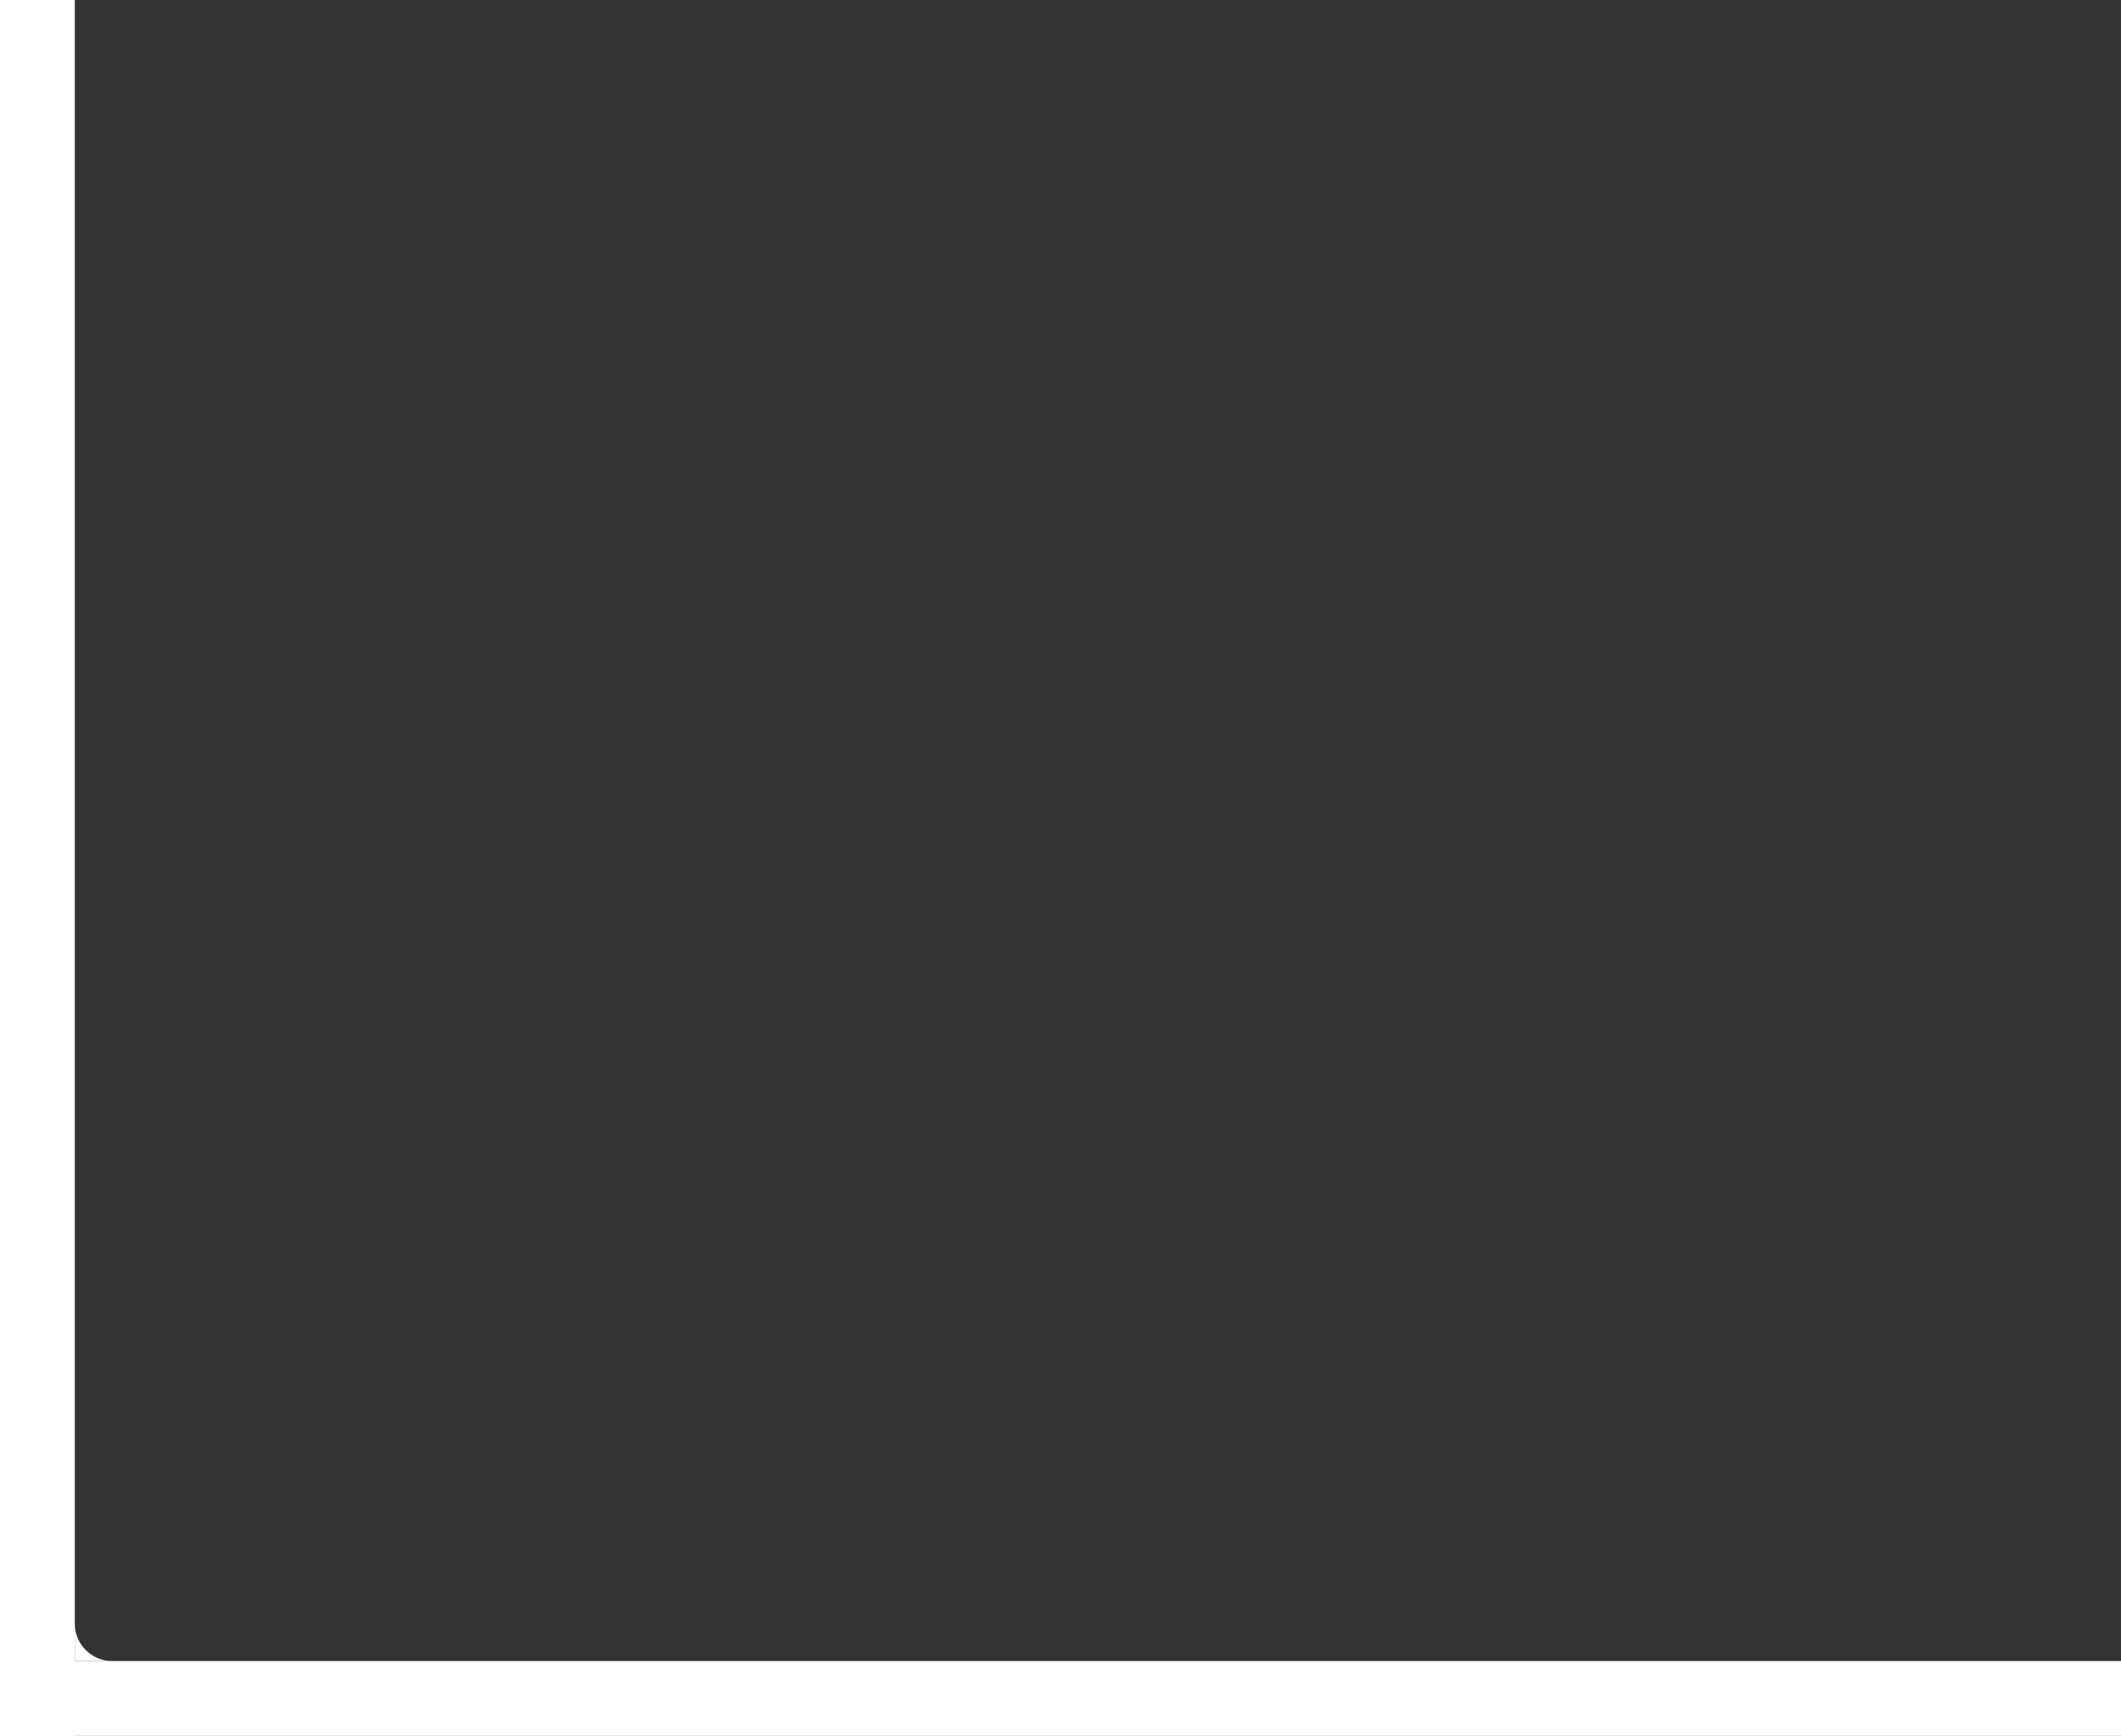
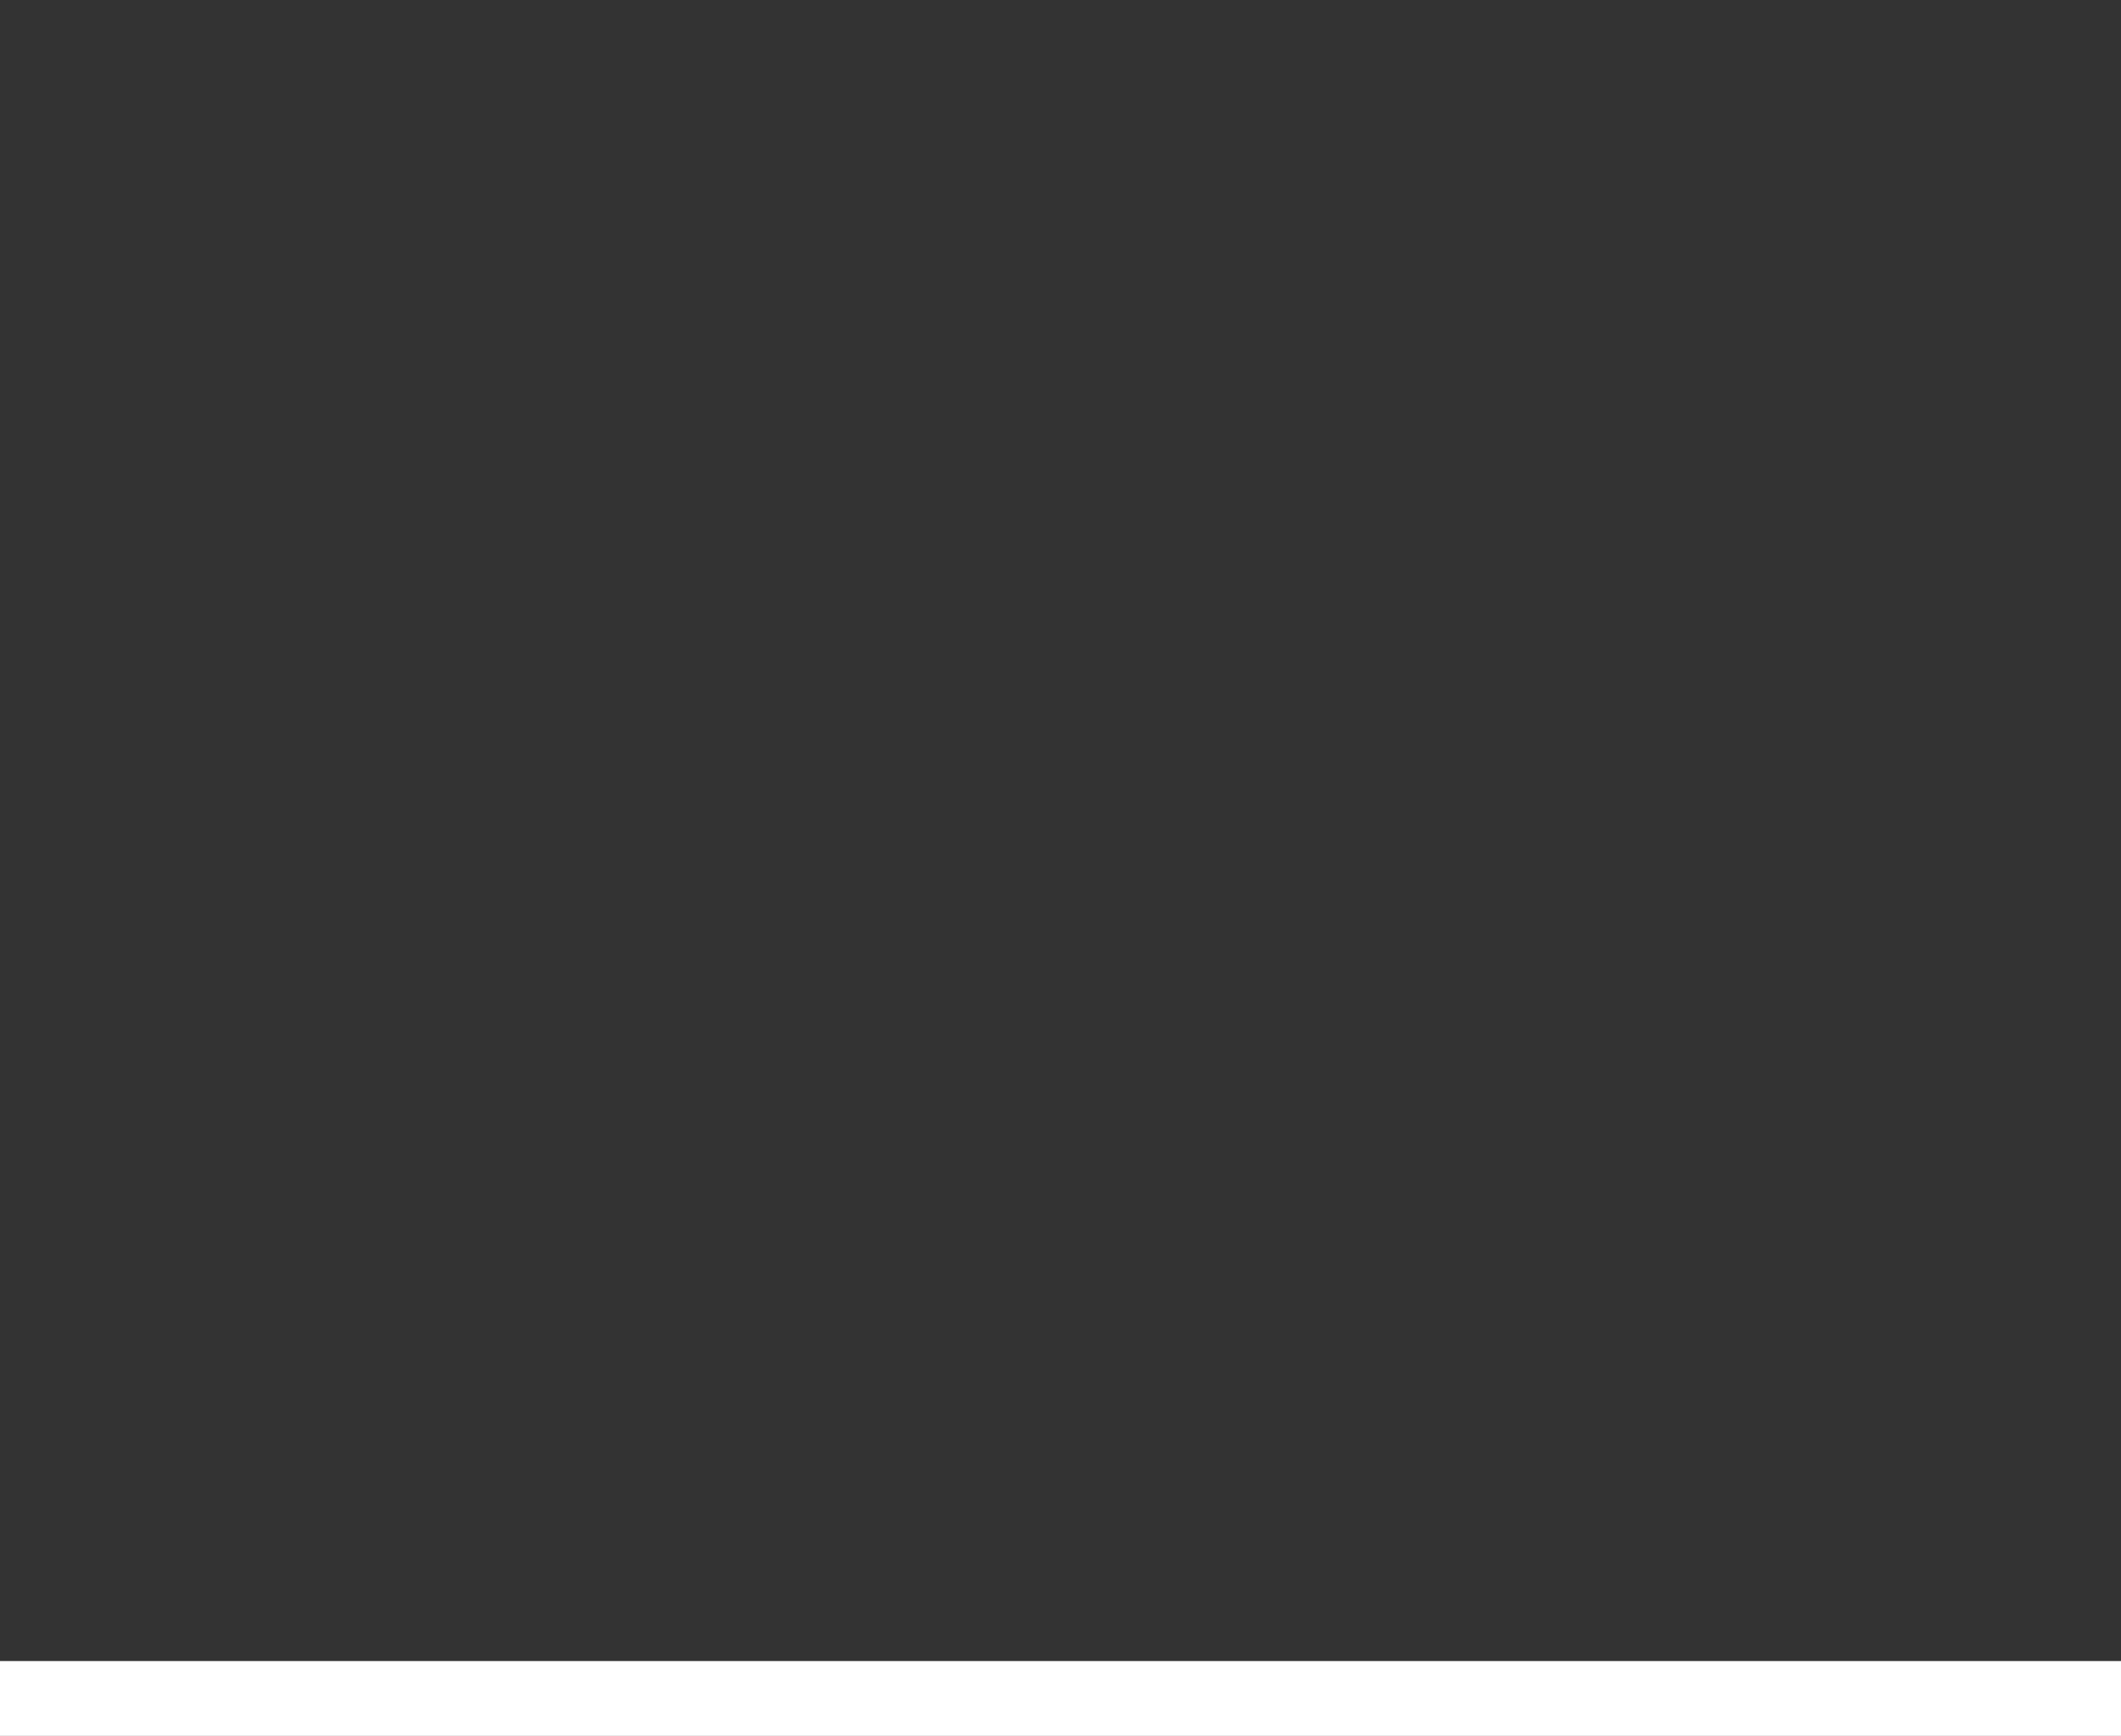
<svg xmlns="http://www.w3.org/2000/svg" width="567" height="464" viewBox="0 0 567 464" fill="none">
  <rect x="0" y="0" width="567" height="464" fill="#333333" stroke="none" />
-   <rect width="20" height="464" fill="white" />
  <rect x="567" y="444" width="20" height="567" transform="rotate(90 567 444)" fill="white" />
-   <path d="M20 434C20 439.523 24.477 444 30 444H20V434Z" fill="white" />
</svg>